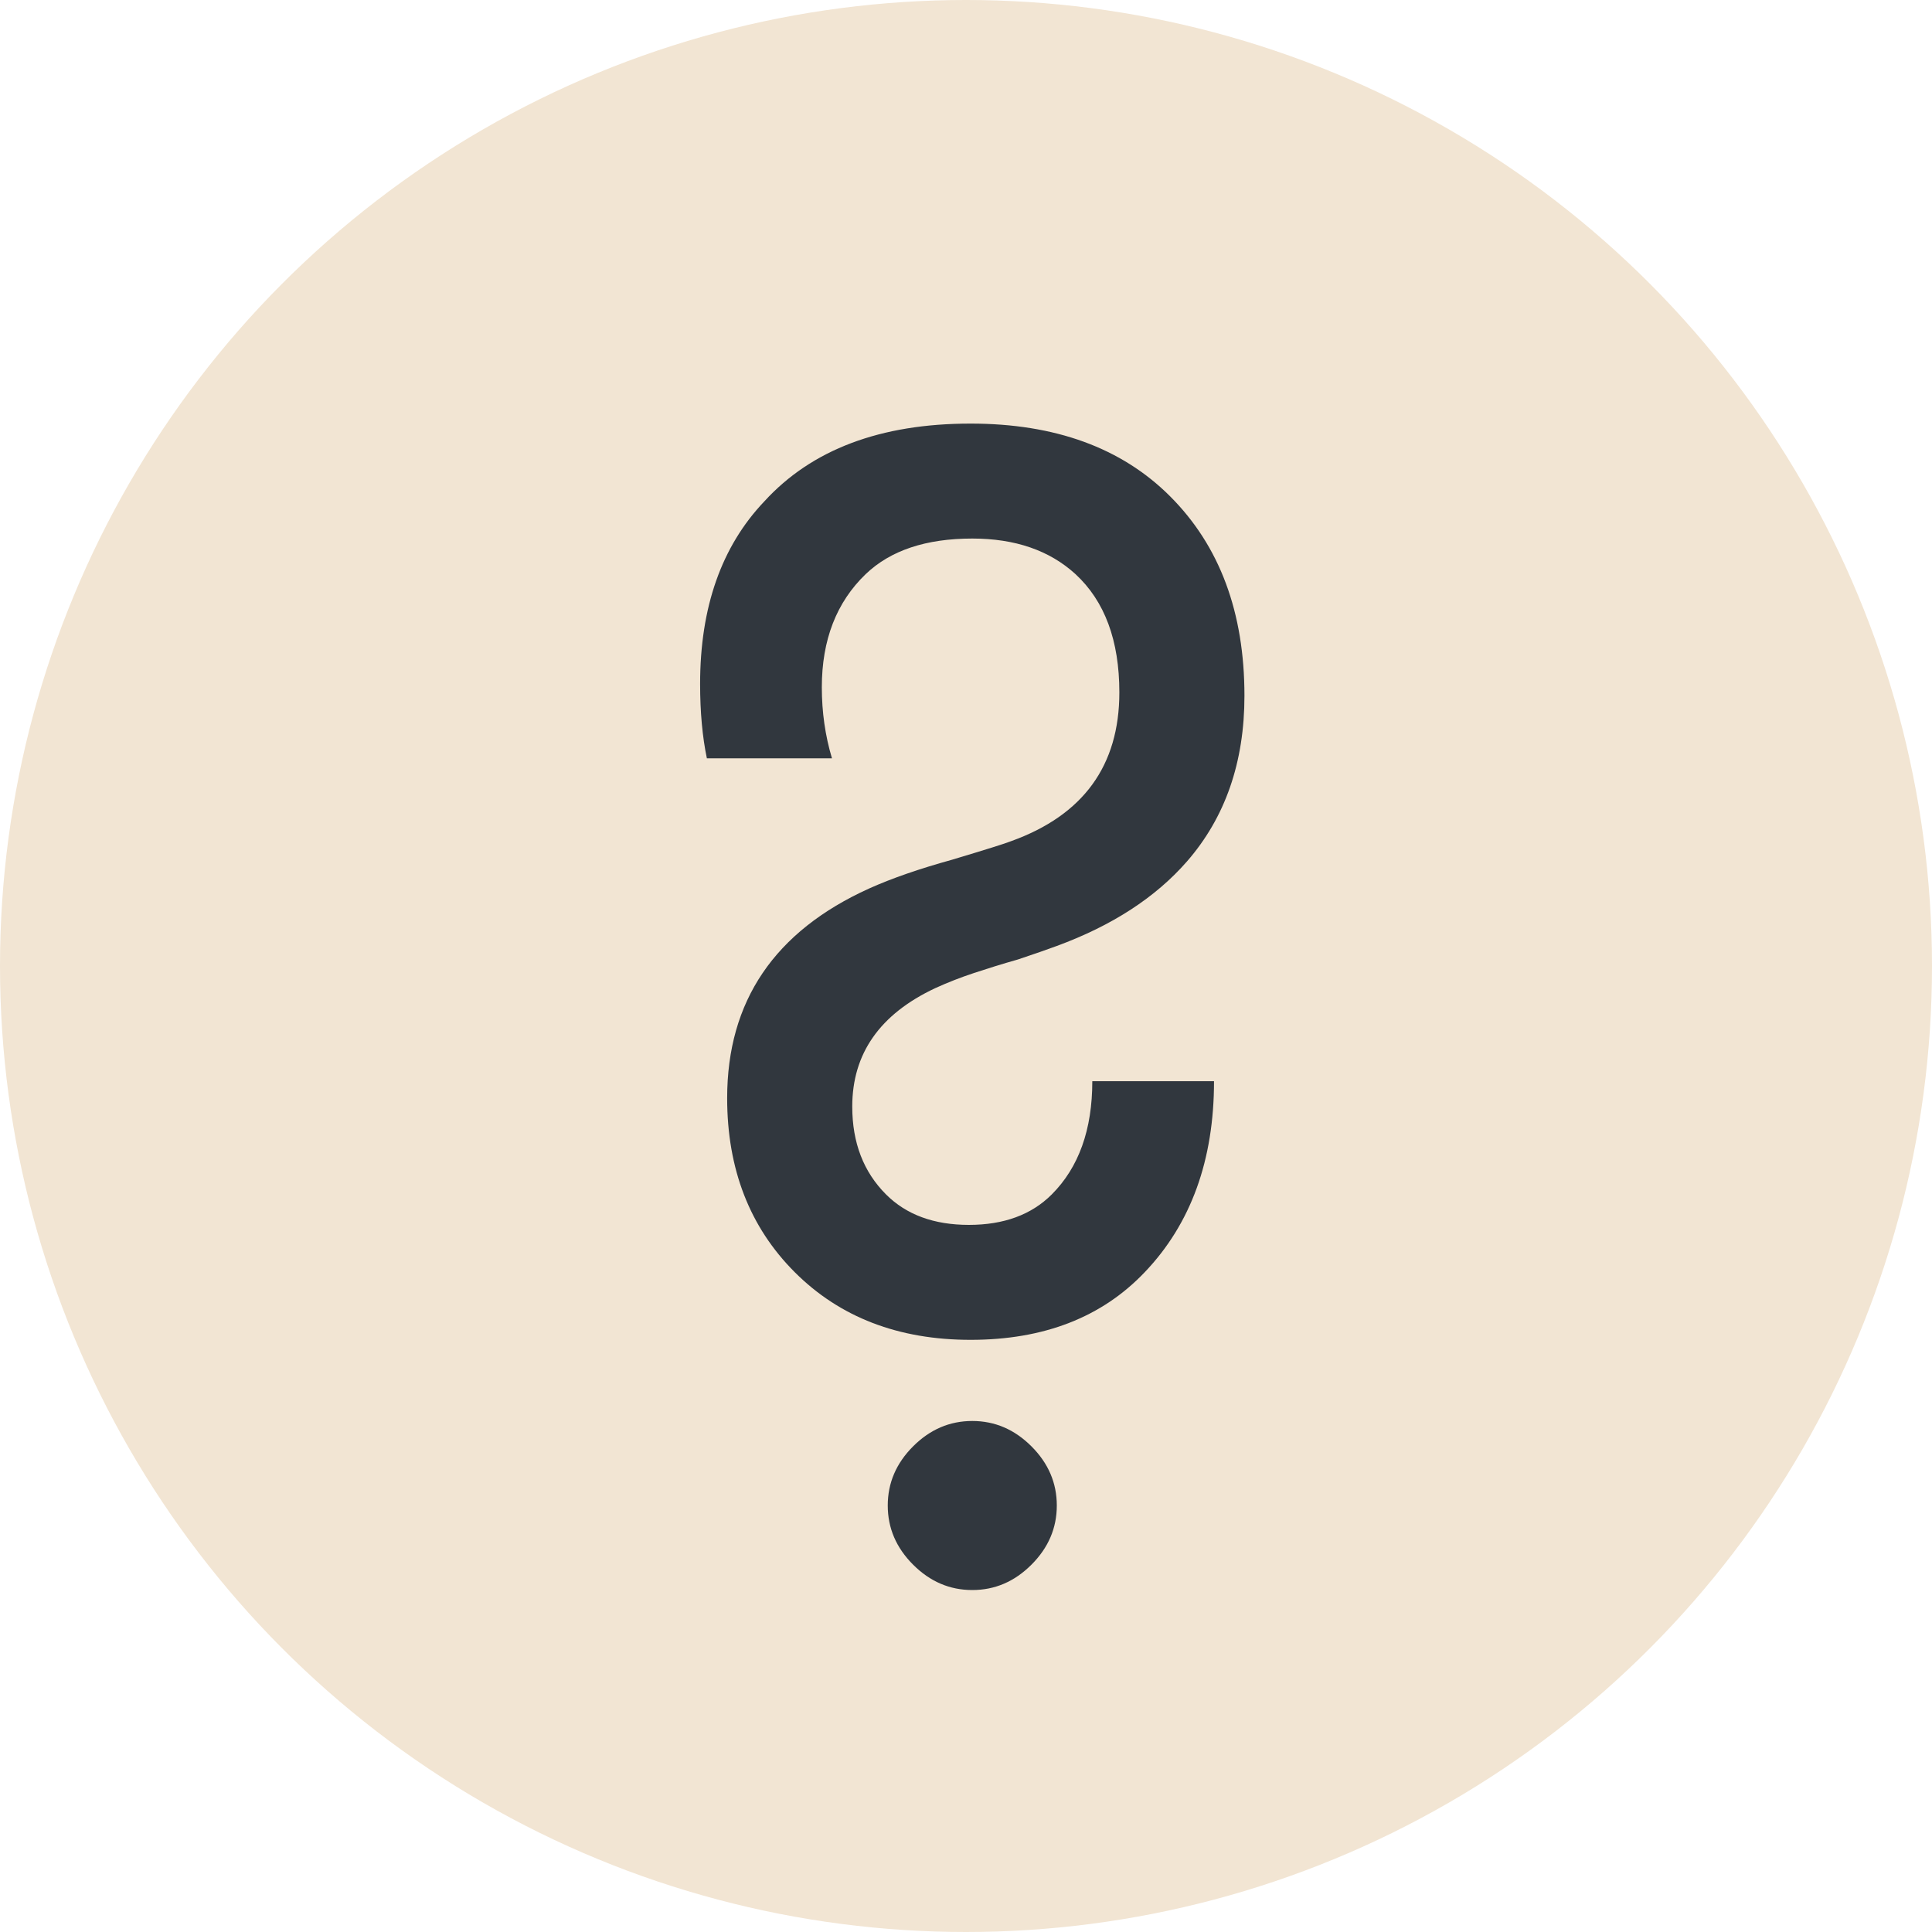
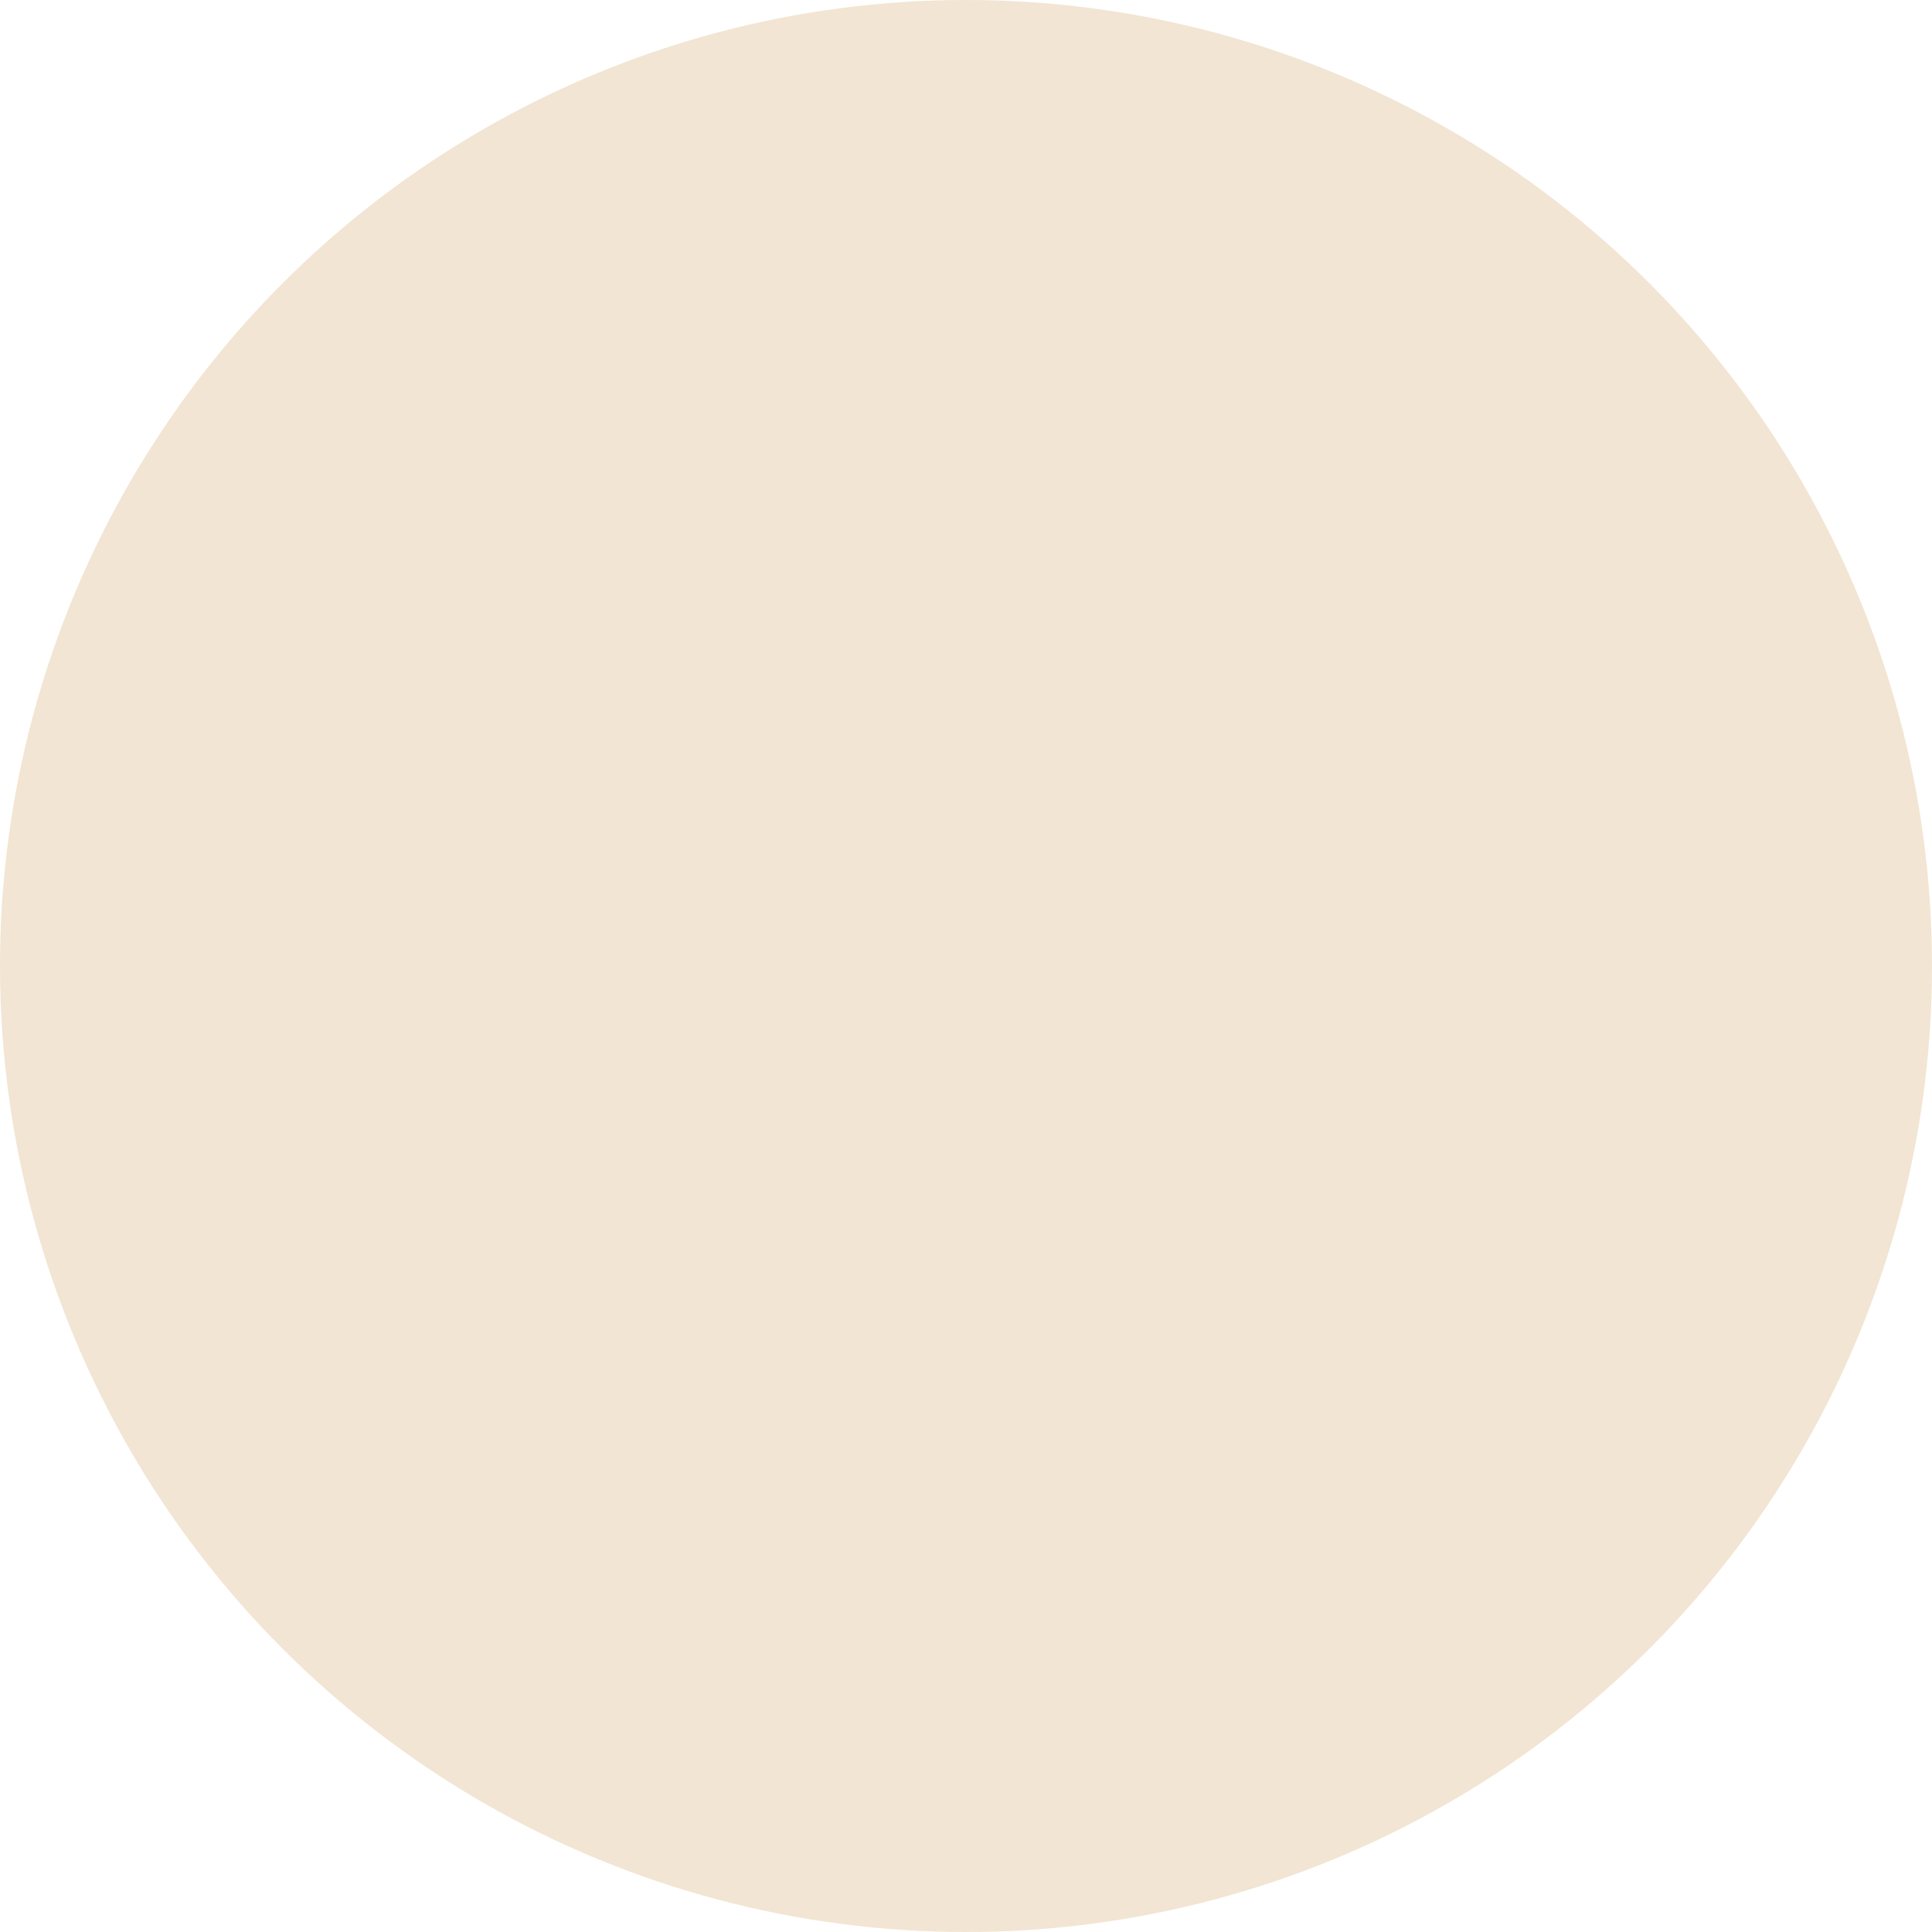
<svg xmlns="http://www.w3.org/2000/svg" width="16" height="16" viewBox="0 0 16 16" fill="none">
  <circle cx="8" cy="8" r="8" fill="#F2E5D3" />
-   <path d="M9.046 8.954H10.054C10.054 9.607 9.863 10.135 9.48 10.536C9.125 10.909 8.645 11.096 8.038 11.096C7.441 11.096 6.955 10.909 6.582 10.536C6.209 10.163 6.022 9.682 6.022 9.094C6.022 8.291 6.414 7.713 7.198 7.358C7.385 7.274 7.613 7.195 7.884 7.12C8.164 7.036 8.327 6.985 8.374 6.966C8.971 6.751 9.27 6.341 9.27 5.734C9.27 5.305 9.149 4.978 8.906 4.754C8.691 4.558 8.407 4.46 8.052 4.46C7.669 4.46 7.375 4.558 7.17 4.754C6.927 4.987 6.806 5.3 6.806 5.692C6.806 5.897 6.834 6.093 6.89 6.28H5.854C5.817 6.103 5.798 5.897 5.798 5.664C5.798 5.029 5.975 4.525 6.33 4.152C6.722 3.723 7.291 3.508 8.038 3.508C8.738 3.508 9.289 3.709 9.69 4.11C10.101 4.521 10.306 5.071 10.306 5.762C10.306 6.313 10.147 6.77 9.83 7.134C9.569 7.433 9.209 7.666 8.752 7.834C8.677 7.862 8.57 7.899 8.43 7.946C8.299 7.983 8.178 8.021 8.066 8.058C7.954 8.095 7.847 8.137 7.744 8.184C7.287 8.399 7.058 8.725 7.058 9.164C7.058 9.463 7.151 9.705 7.338 9.892C7.506 10.06 7.735 10.144 8.024 10.144C8.313 10.144 8.542 10.06 8.71 9.892C8.934 9.668 9.046 9.355 9.046 8.954ZM7.562 12.958C7.422 12.818 7.352 12.655 7.352 12.468C7.352 12.281 7.422 12.118 7.562 11.978C7.702 11.838 7.865 11.768 8.052 11.768C8.239 11.768 8.402 11.838 8.542 11.978C8.682 12.118 8.752 12.281 8.752 12.468C8.752 12.655 8.682 12.818 8.542 12.958C8.402 13.098 8.239 13.168 8.052 13.168C7.865 13.168 7.702 13.098 7.562 12.958Z" fill="#31373E" />
</svg>